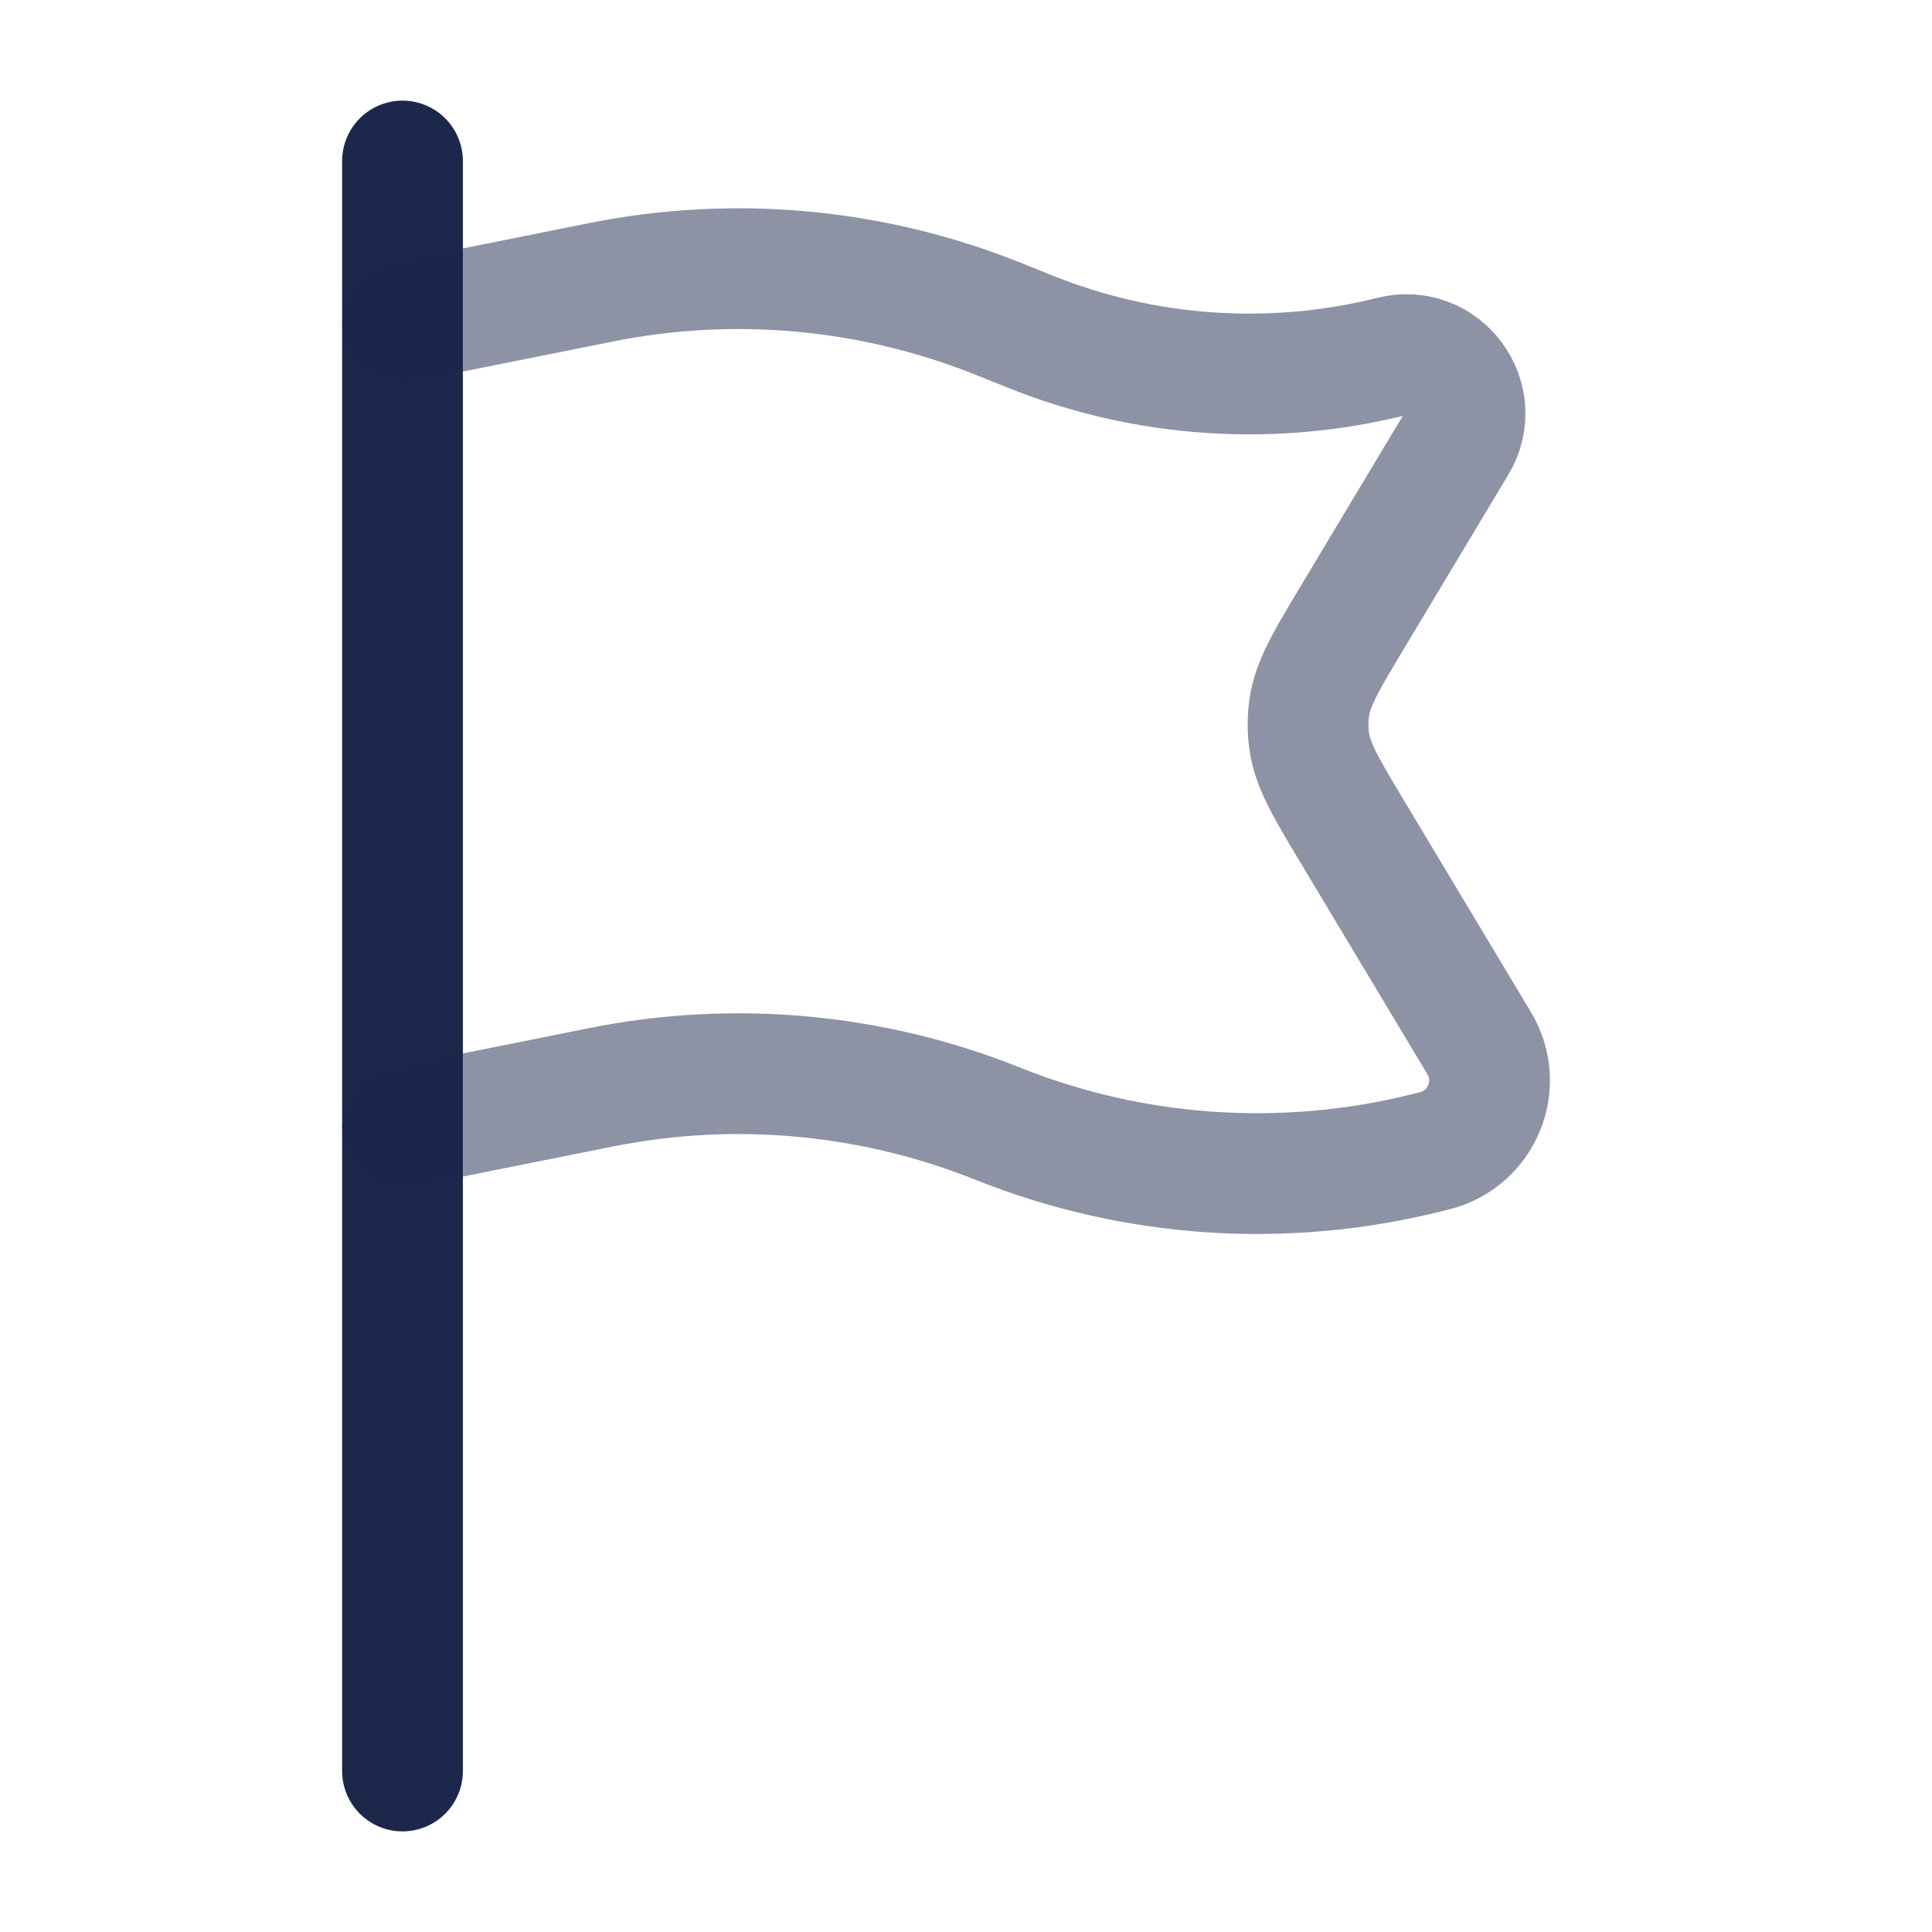
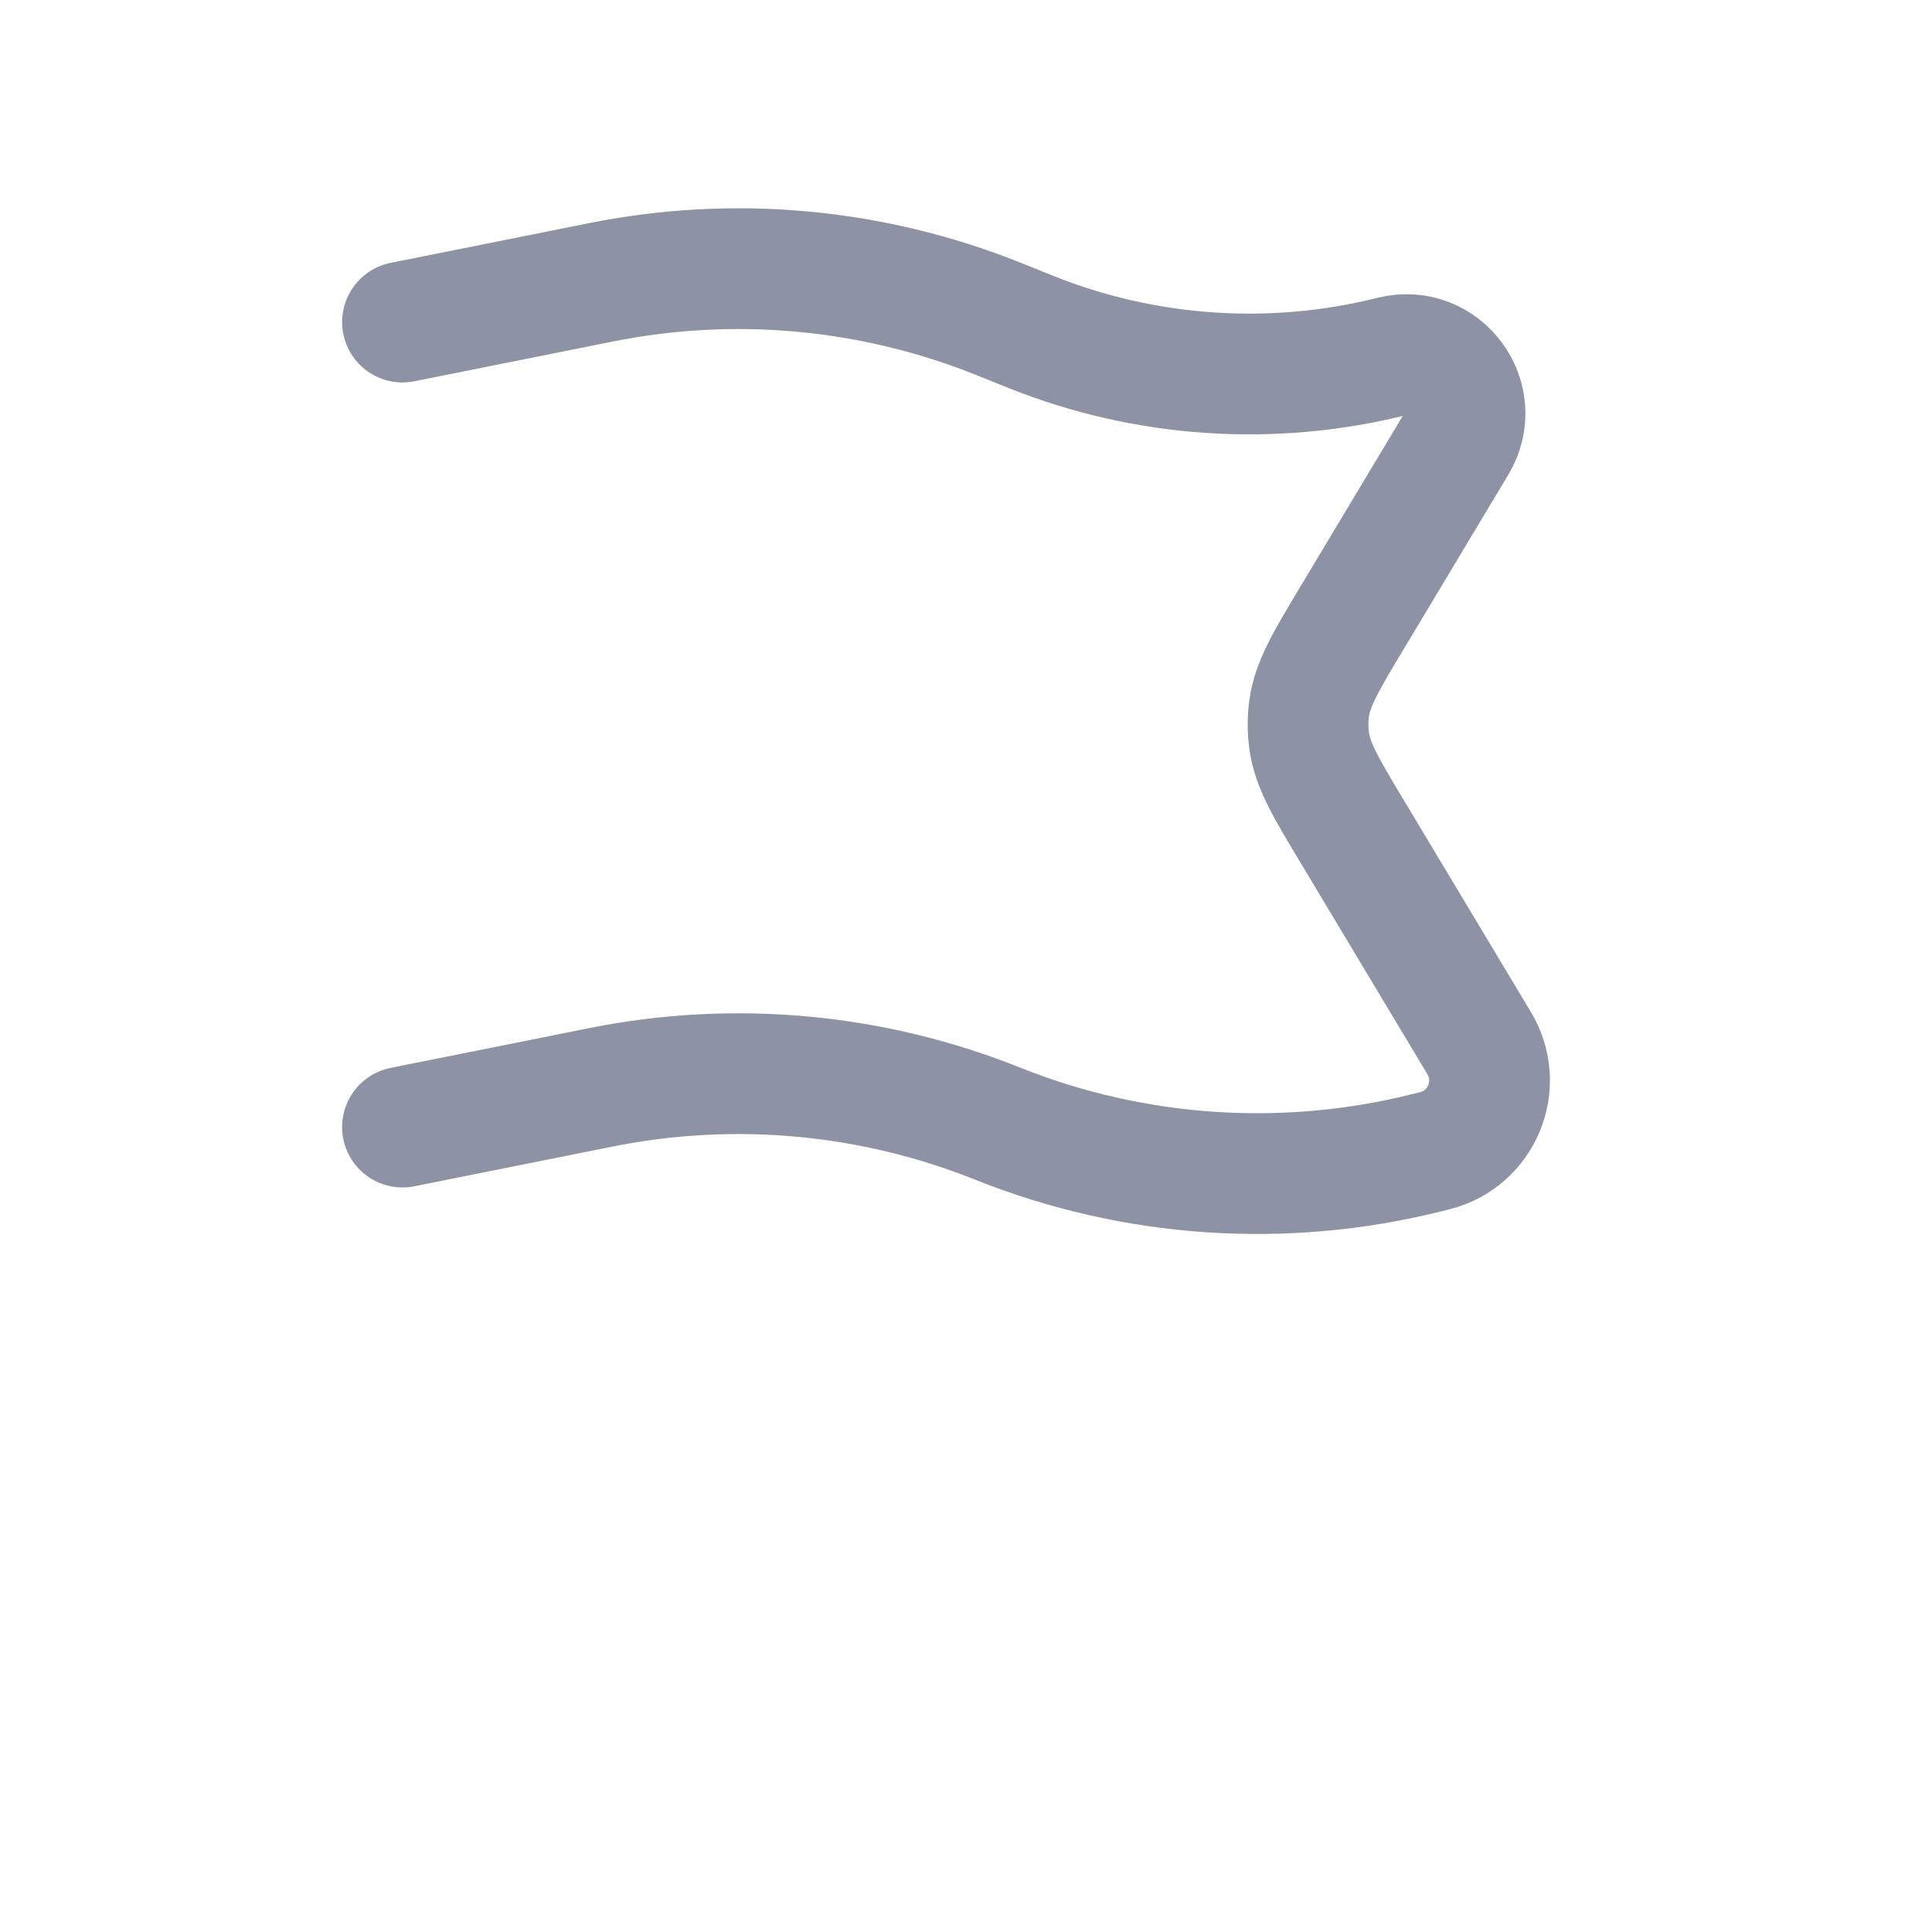
<svg xmlns="http://www.w3.org/2000/svg" width="24" height="24" viewBox="0 0 24 24" fill="none">
-   <path d="M5 22V14V4V2" stroke="#1C274C" stroke-width="1.5" stroke-linecap="round" />
  <path opacity="0.5" d="M5 14.001L7.471 13.506C9.121 13.176 10.832 13.333 12.395 13.959C14.088 14.636 15.952 14.762 17.722 14.32L17.822 14.295C18.408 14.149 18.686 13.477 18.375 12.959L16.815 10.358C16.473 9.789 16.302 9.505 16.262 9.195C16.245 9.066 16.245 8.935 16.262 8.806C16.302 8.496 16.473 8.212 16.815 7.643L18.093 5.512C18.428 4.954 17.921 4.27 17.29 4.428C15.801 4.8 14.233 4.694 12.808 4.124L12.395 3.958C10.832 3.333 9.121 3.176 7.471 3.506L5 4.001" stroke="#1C274C" stroke-width="1.5" stroke-linecap="round" />
</svg>